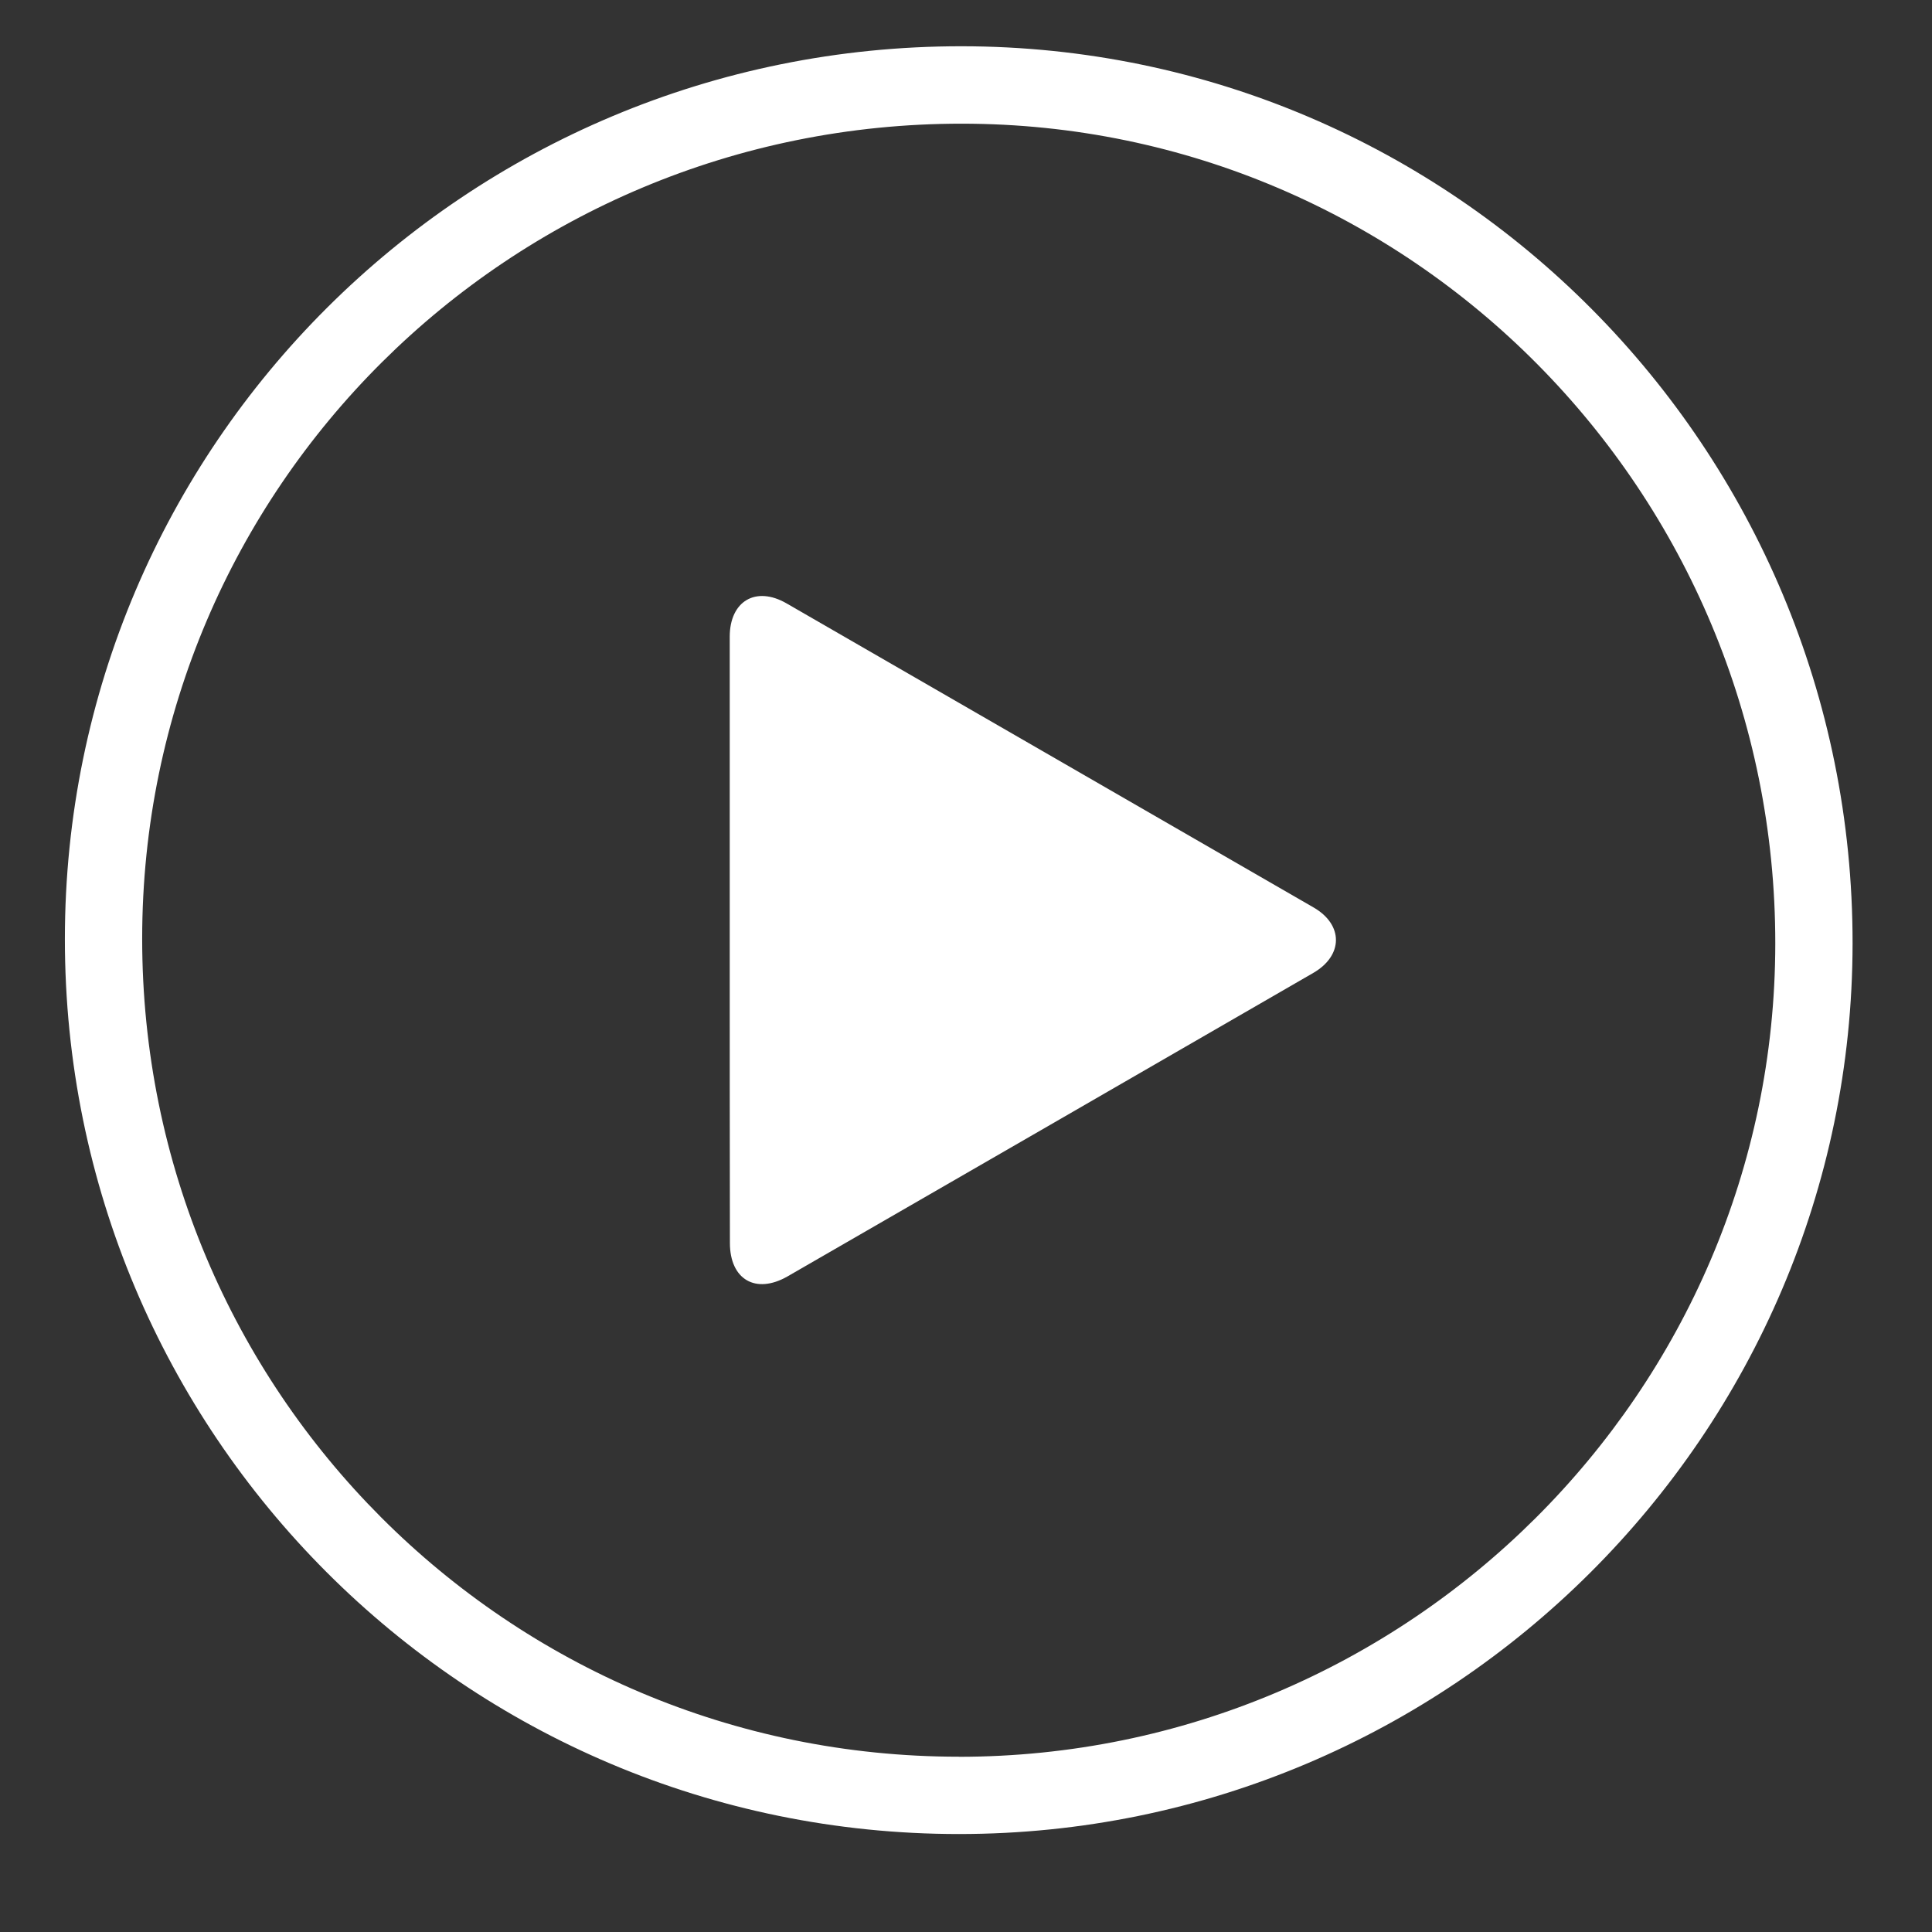
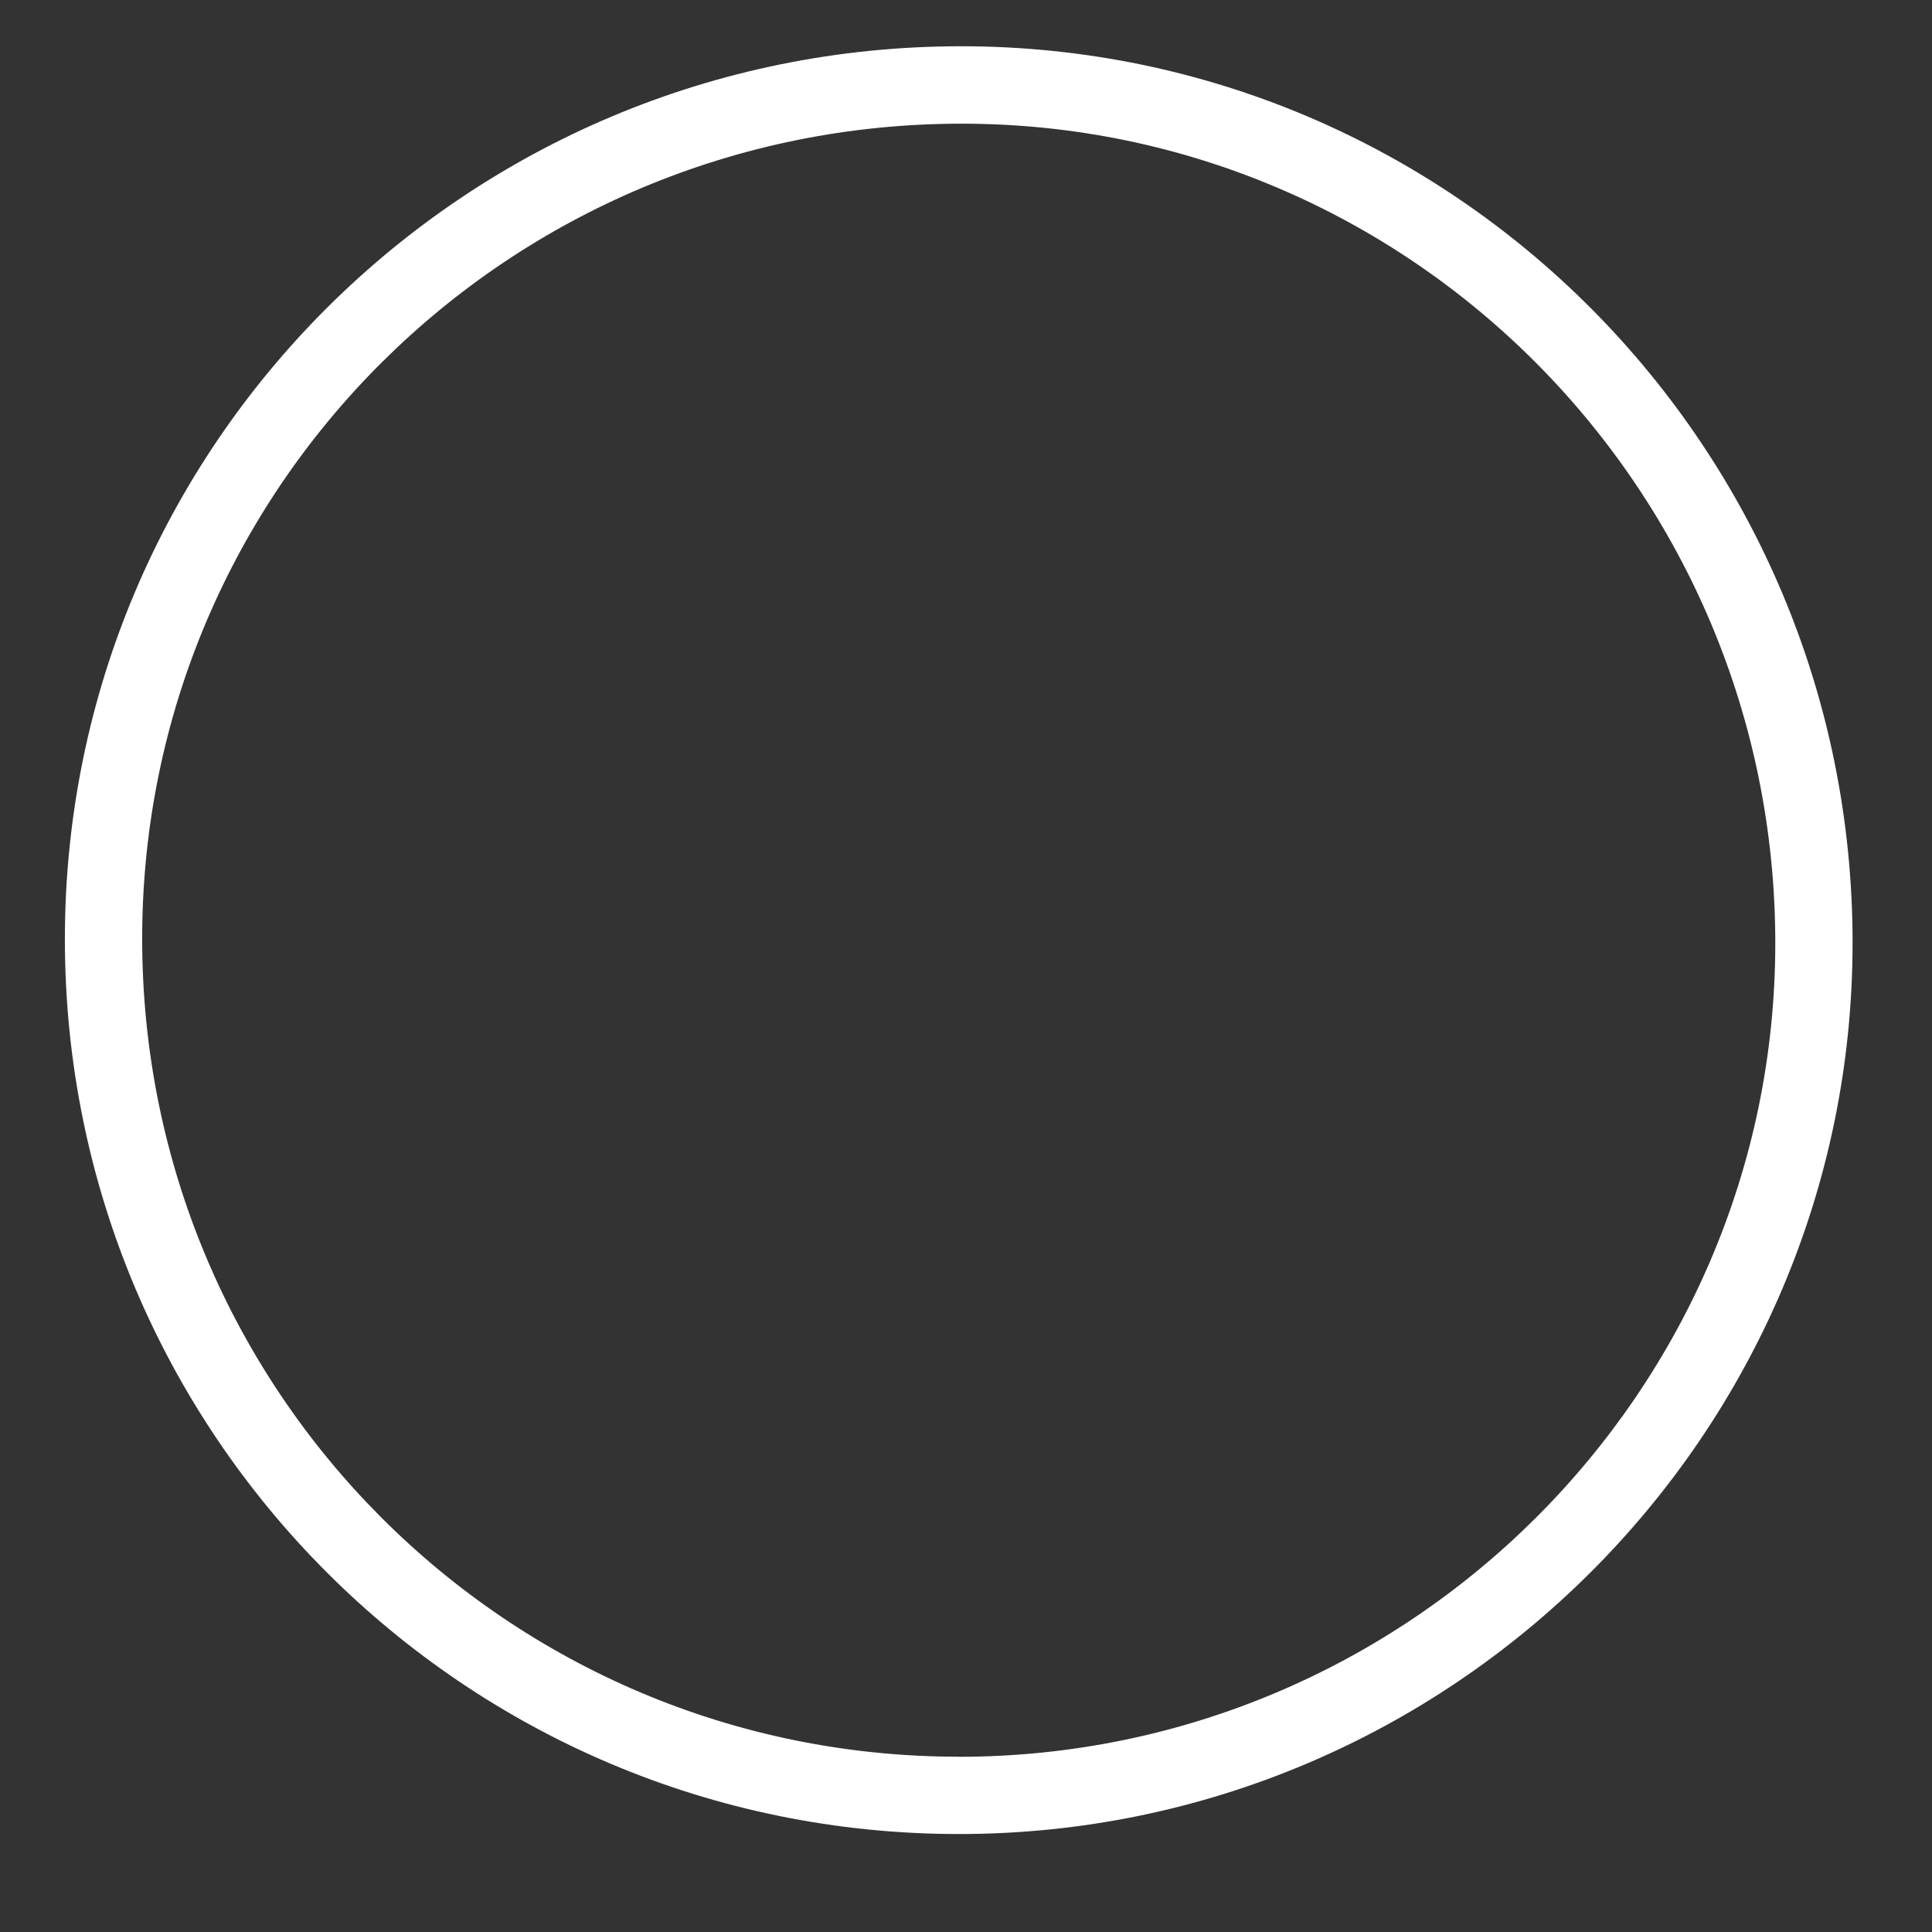
<svg xmlns="http://www.w3.org/2000/svg" id="bea43921-37a2-413a-9200-62b3737500d0" data-name="圖層 1" viewBox="0 0 425.2 425.2">
  <rect x="0" y="0" width="425.2" height="425.2" fill="#333333" stroke="none" />
  <defs>
    <style>.f6578daf-c8f0-4cff-b942-72eabc26d60e{fill:#fff;}</style>
  </defs>
  <path class="f6578daf-c8f0-4cff-b942-72eabc26d60e" d="M211.07,403.64c-108.83,0-196.82-88.09-196.79-197C14.3,98,102.56,10.12,211.65,10.18,320,10.25,407.81,98.64,407.72,207.63,407.64,315.64,319.36,403.63,211.07,403.64Zm-.08-17c98.92,0,179.63-80.34,179.72-178.91.09-99.6-80.11-180.48-179-180.51C112,27.17,31.32,107.34,31.29,206.54,31.26,306.11,111.6,386.62,211,386.62Z" />
-   <path class="f6578daf-c8f0-4cff-b942-72eabc26d60e" d="M160.6,207q0-33.43,0-66.85c0-7.85,5.73-11.26,12.5-7.36q58,33.44,116,66.93c6.59,3.8,6.55,10.58-.08,14.41q-57.84,33.42-115.71,66.79c-7,4-12.67.67-12.67-7.36Q160.59,240.29,160.6,207Z" />
</svg>